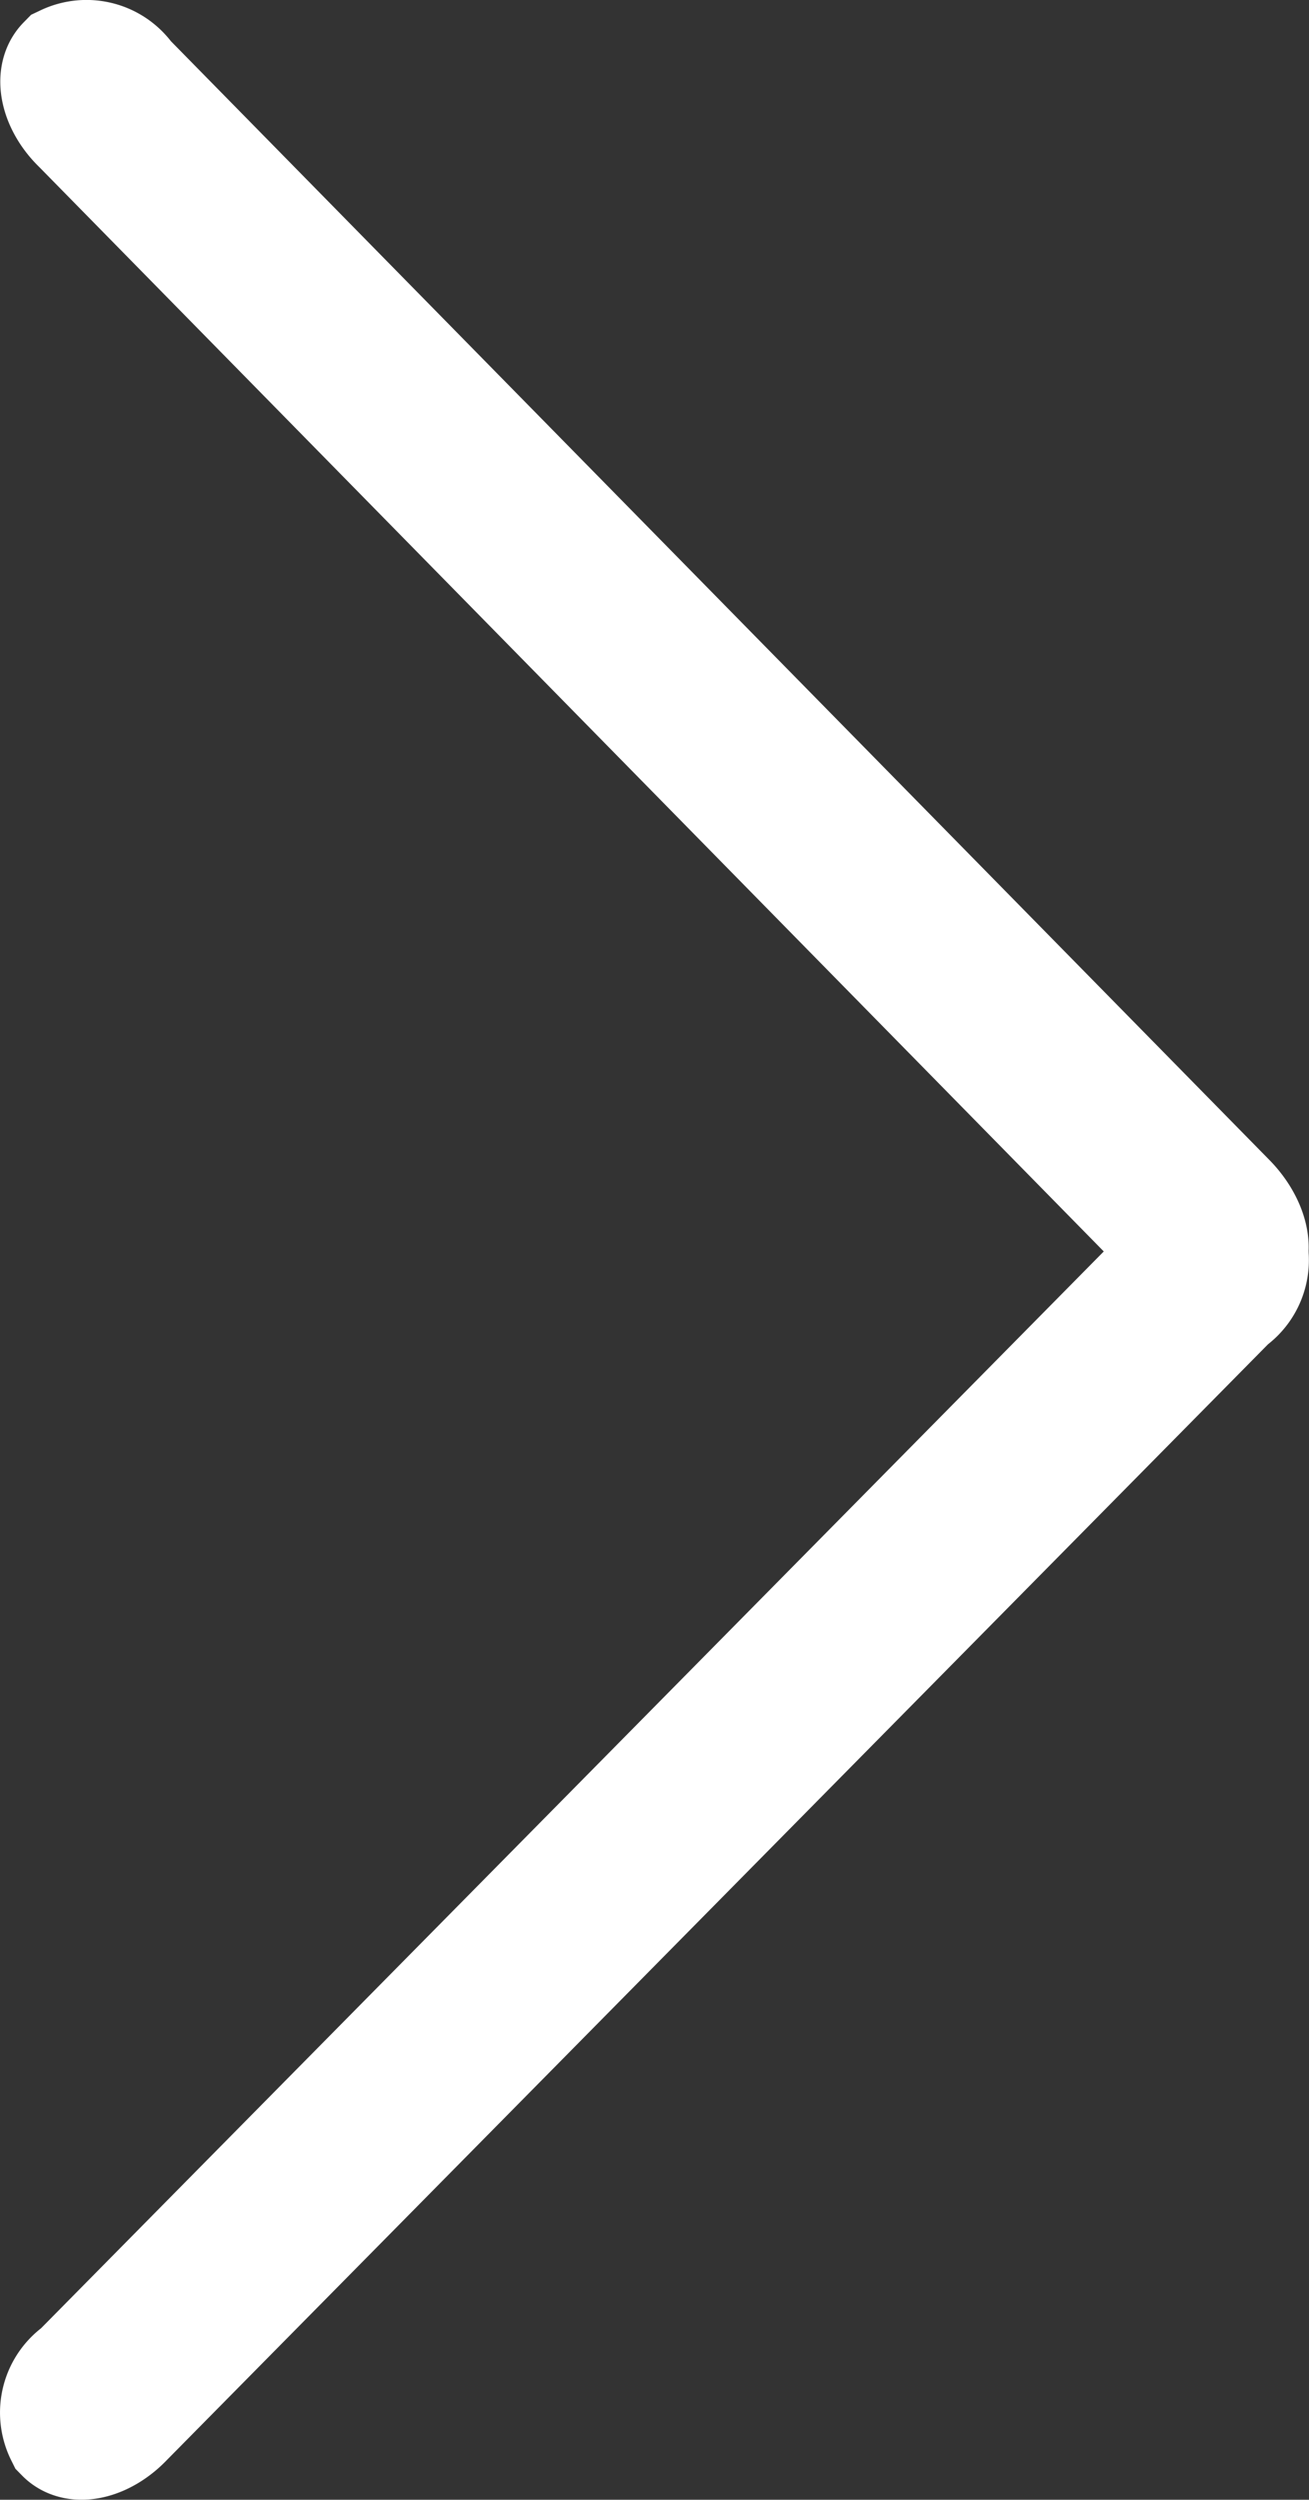
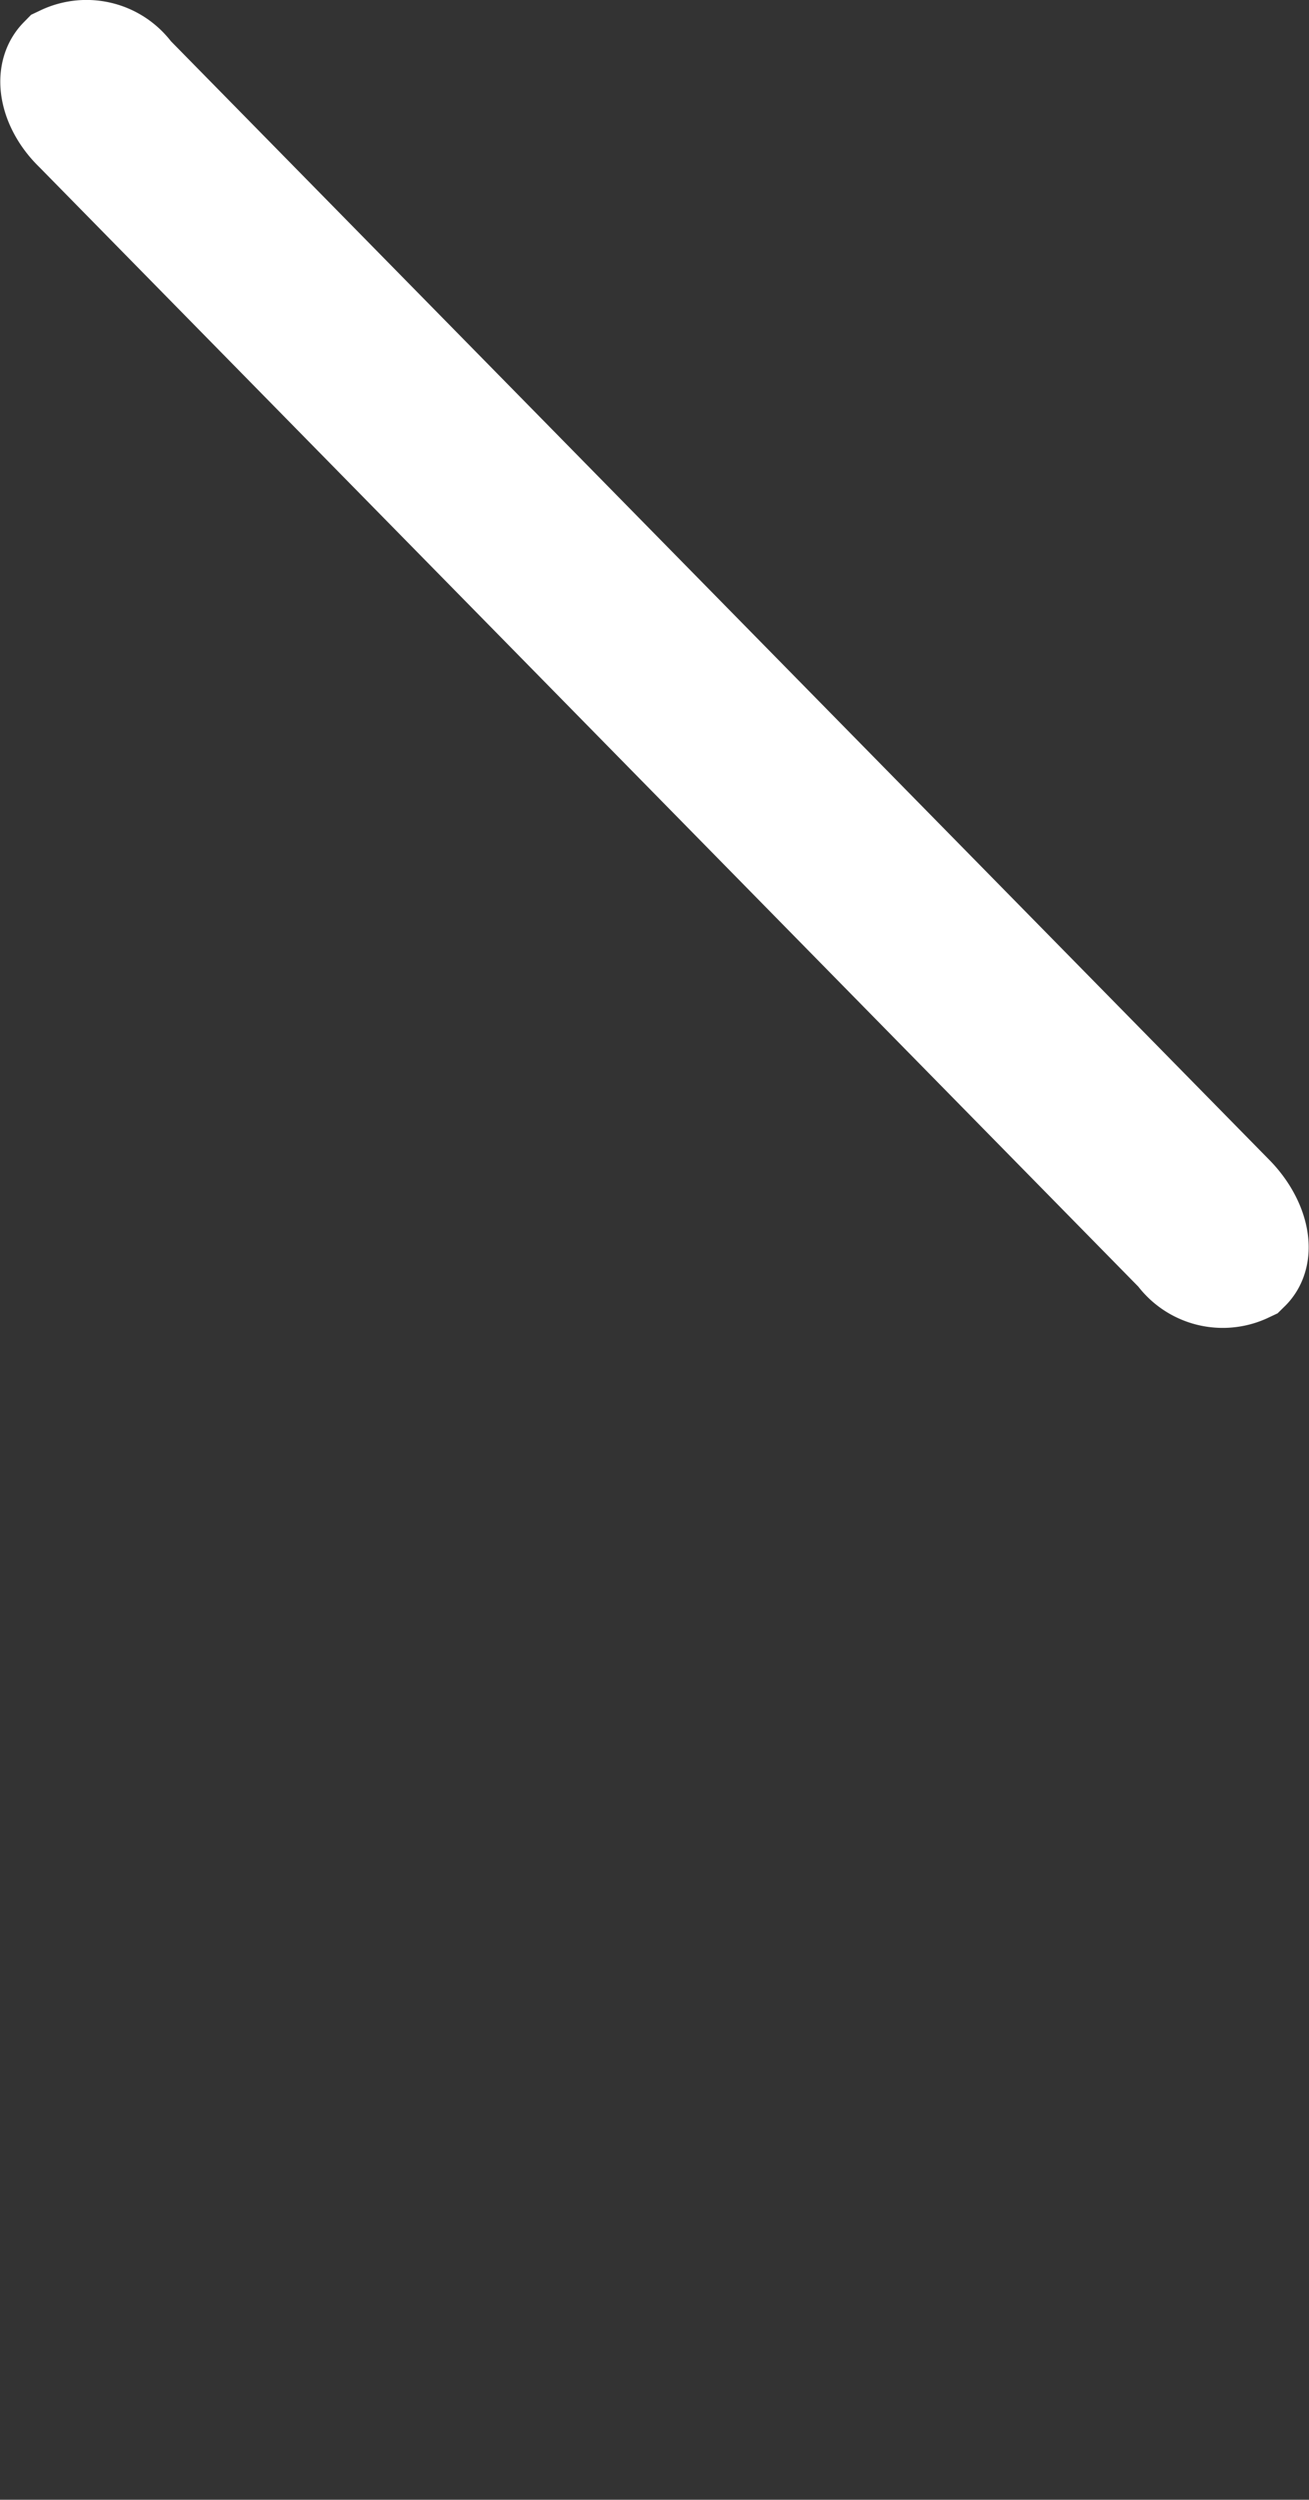
<svg xmlns="http://www.w3.org/2000/svg" id="Layer_1" data-name="Layer 1" viewBox="0 0 55.02 104.99">
  <rect x="0" y="0" width="55.02" height="104.99" fill="#333333" stroke="none" />
  <defs>
    <style>.cls-1{fill:#fff;stroke:#fff;stroke-miterlimit:10;stroke-width:5px;}</style>
  </defs>
  <g id="button-2">
    <g id="noun_menu_51954-2" data-name="noun menu 51954-2">
      <g id="Group_5-2" data-name="Group 5-2">
        <path id="Path_1-2" data-name="Path 1-2" class="cls-1" d="M2.77,2.7c-.52.53-.27,1.69.64,2.56L49.74,52.42a2,2,0,0,0,2.5.67c.52-.51.22-1.67-.64-2.57L5.27,3.37A2,2,0,0,0,2.77,2.7Z" transform="translate(0.01 -0.01)" />
      </g>
    </g>
    <g id="button-2-2">
      <g id="noun_menu_51954-2-2" data-name="noun menu 51954-2-2">
        <g id="Group_5-2-2" data-name="Group 5-2-2">
-           <path id="Path_1-2-2" data-name="Path 1-2-2" class="cls-1" d="M2.7,102.23c.52.53,1.66.26,2.52-.65l46.42-47a2,2,0,0,0,.66-2.53c-.5-.53-1.64-.23-2.52.64l-46.42,47A2,2,0,0,0,2.7,102.23Z" transform="translate(0.01 -0.01)" />
-         </g>
+           </g>
      </g>
    </g>
  </g>
</svg>